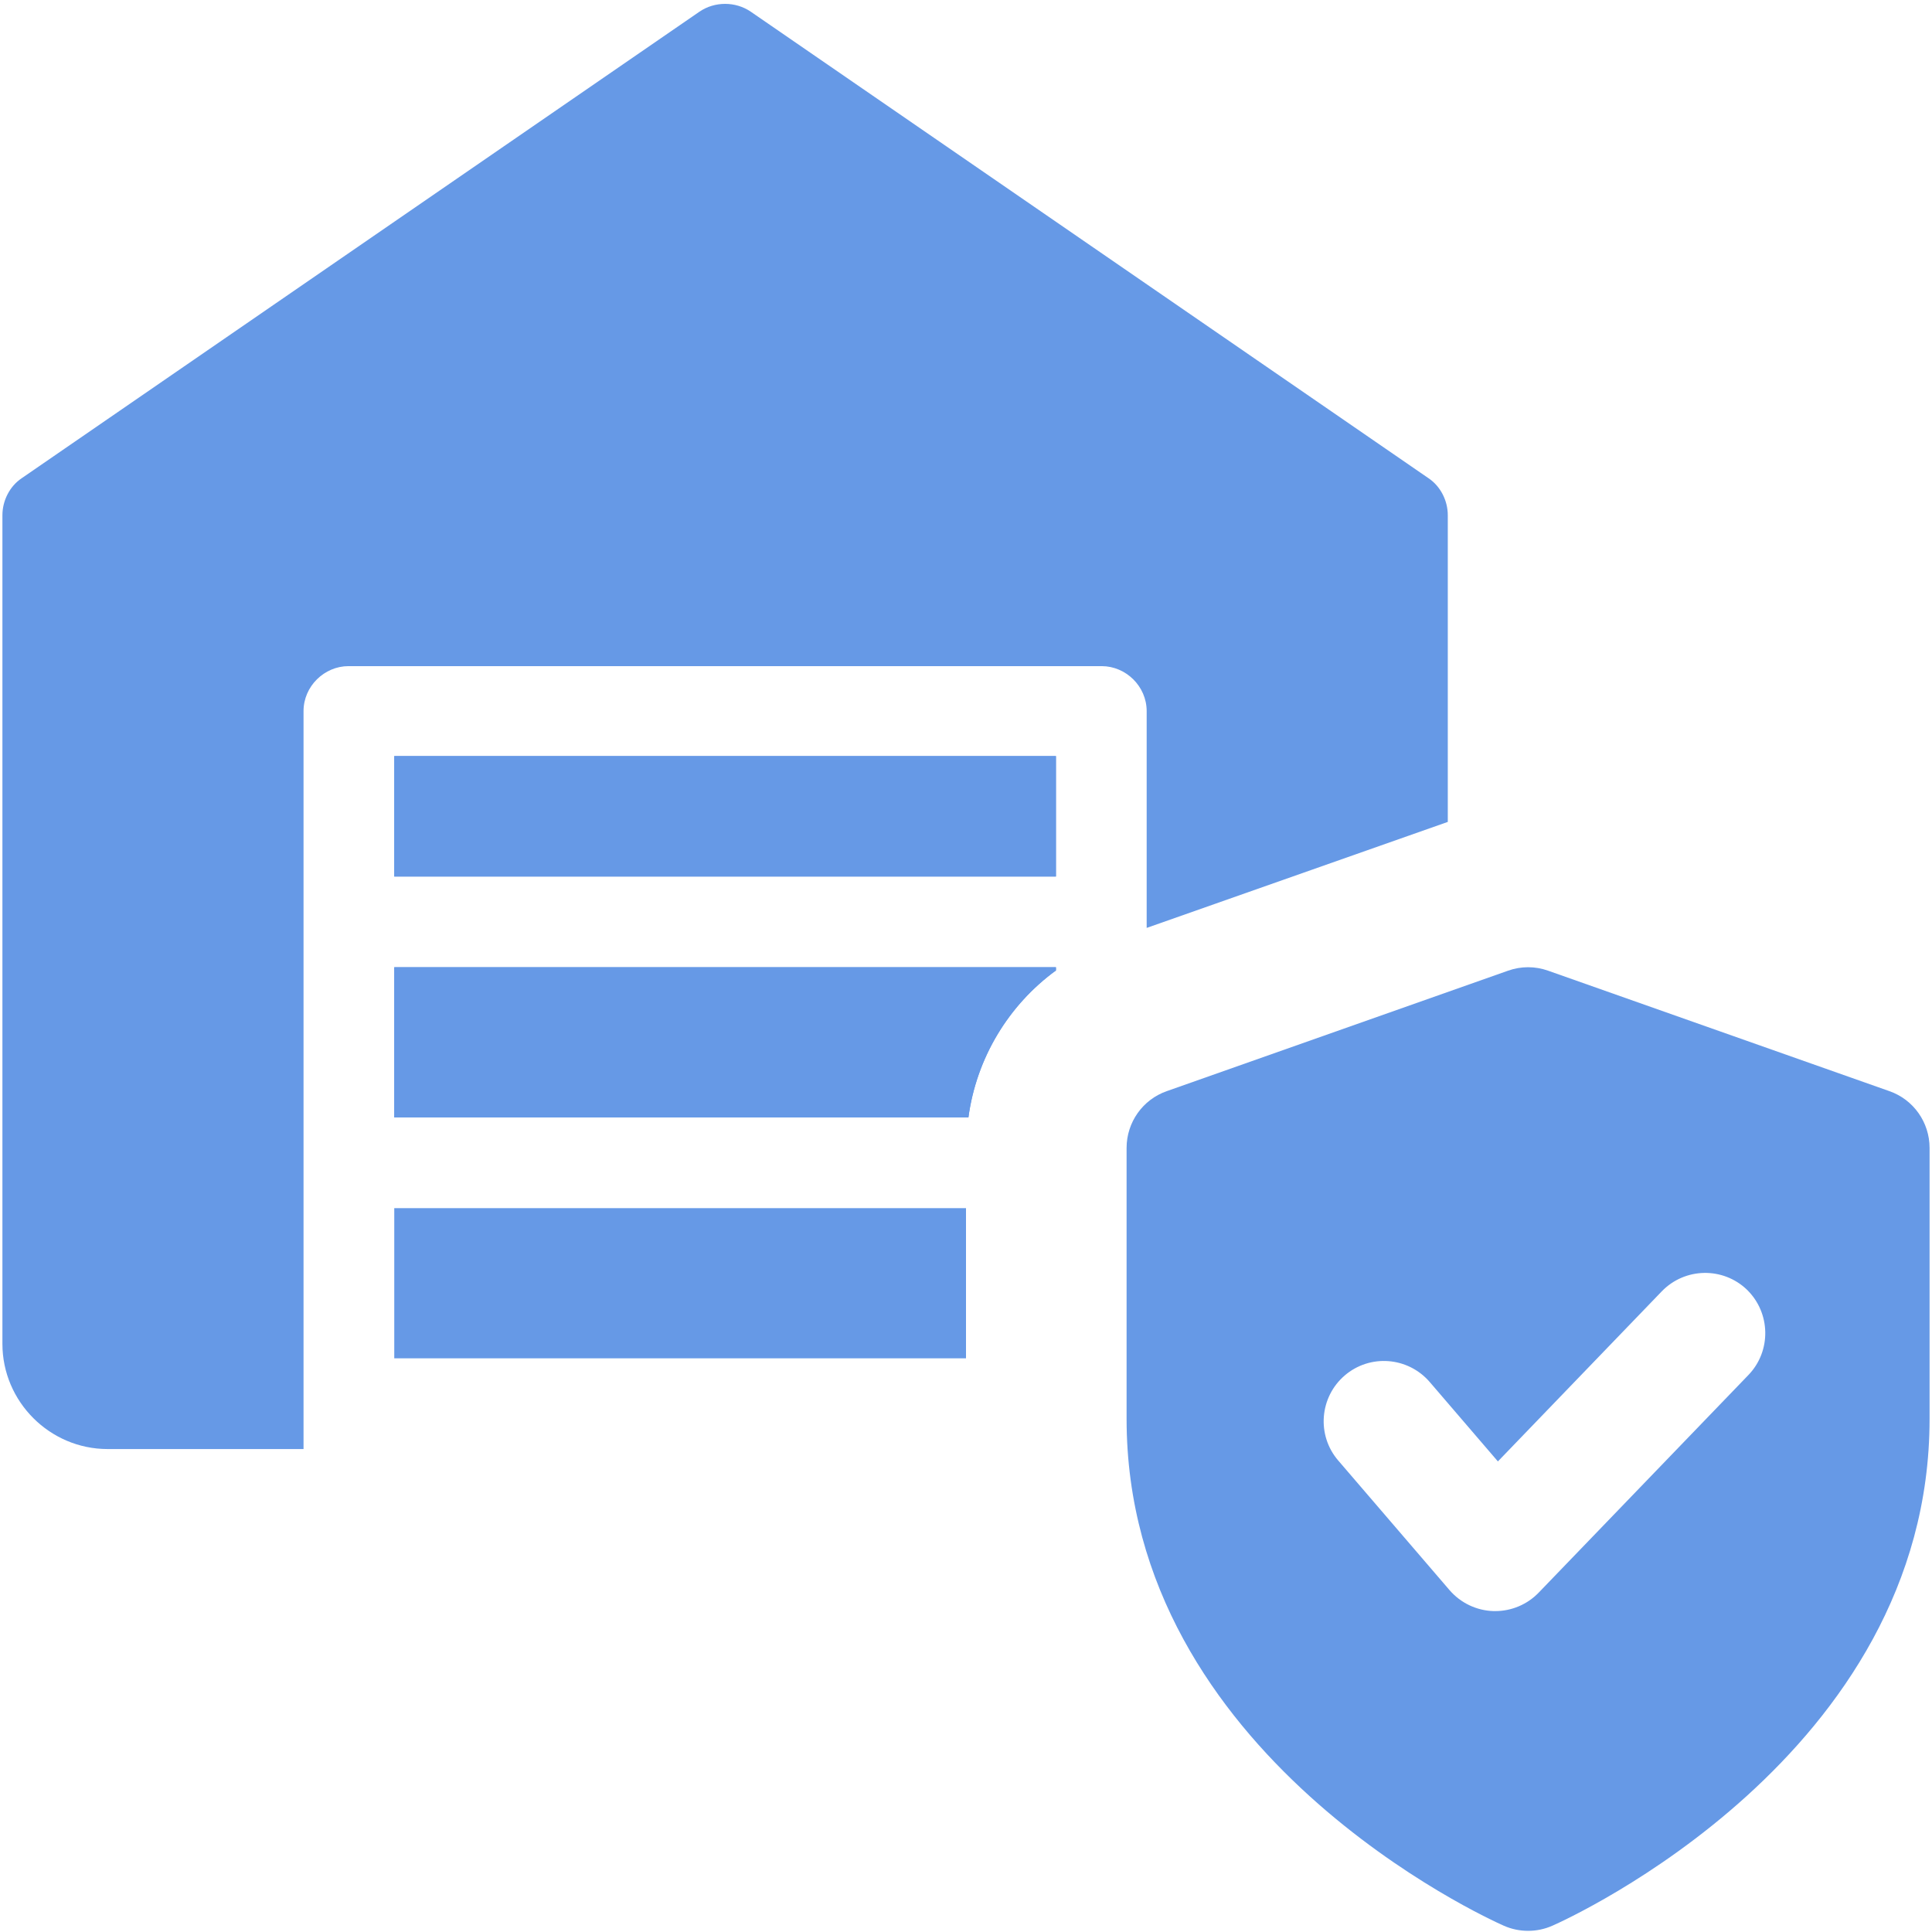
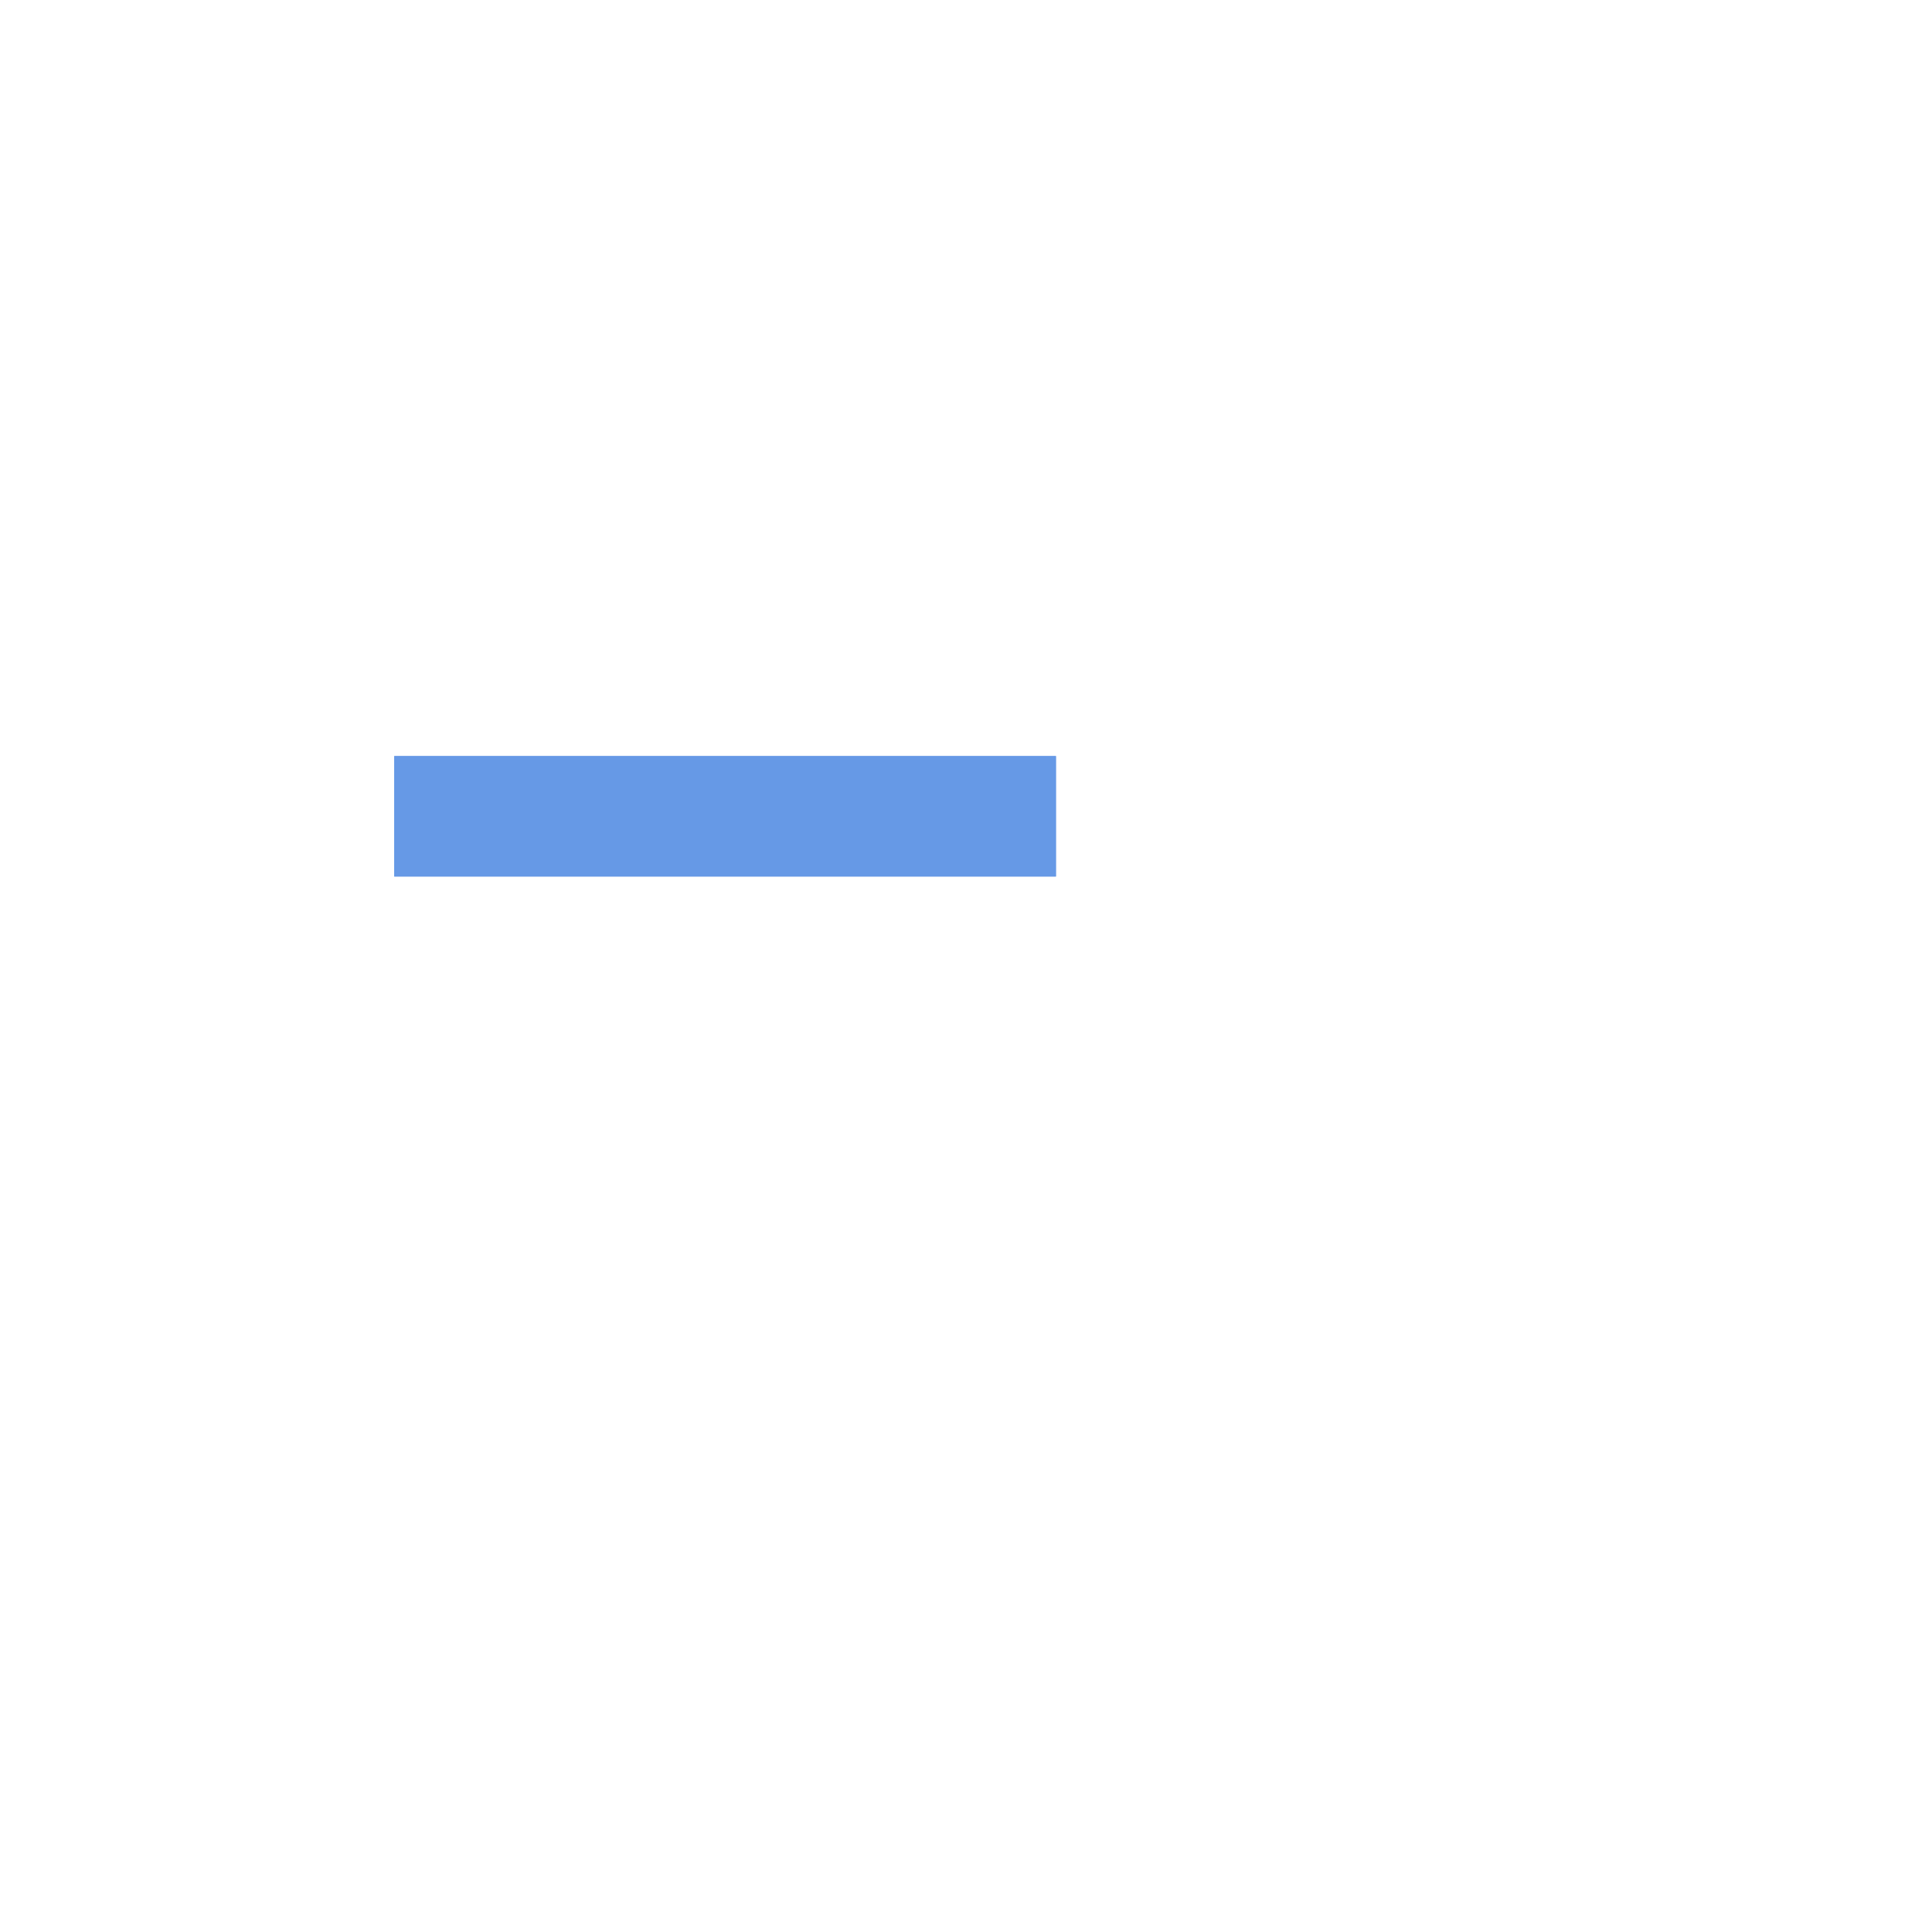
<svg xmlns="http://www.w3.org/2000/svg" width="1080" zoomAndPan="magnify" viewBox="0 0 810 810" height="1080" preserveAspectRatio="xMidYMid meet" version="1.0">
  <defs>
    <clipPath id="1dbefb6e10">
-       <path d="M 472 405 L 808.762 405 L 808.762 810 L 472 810 Z M 472 405 " clip-rule="nonzero" />
-     </clipPath>
+       </clipPath>
    <clipPath id="fd3bade8f8">
      <path d="M 1.012 1 L 607 1 L 607 608 L 1.012 608 Z M 1.012 1 " clip-rule="nonzero" />
    </clipPath>
  </defs>
  <g clip-path="url(#1dbefb6e10)">
    <path fill="#6699e6" d="M 792.152 457.473 L 649.074 406.973 C 643.617 405.023 637.699 405.023 632.242 406.973 L 489.164 457.473 C 479.062 461.004 472.328 470.562 472.328 481.273 L 472.328 594.895 C 472.328 735.984 624.031 804.531 630.457 807.359 C 633.719 808.805 637.156 809.512 640.656 809.512 C 644.16 809.512 647.594 808.805 650.859 807.359 C 657.285 804.531 808.984 735.984 808.984 594.895 L 808.984 481.273 C 808.984 470.562 802.254 461.004 792.152 457.473 Z M 733.031 576.477 L 645.07 667.75 C 640.289 672.695 633.719 675.457 626.891 675.457 C 626.652 675.457 626.383 675.457 626.184 675.457 C 619.074 675.254 612.375 672.055 607.73 666.672 L 561.039 612.305 C 551.949 601.727 553.199 585.77 563.77 576.68 C 574.371 567.59 590.258 568.84 599.383 579.375 L 628 612.707 L 696.711 541.395 C 706.445 531.336 722.43 531.098 732.434 540.73 C 742.395 550.453 742.699 566.449 733.031 576.477 Z M 733.031 576.477 " fill-opacity="1" fill-rule="nonzero" />
  </g>
  <g clip-path="url(#fd3bade8f8)">
-     <path fill="#6699e6" d="M 598.914 200.5 L 314.777 4.91 C 308.375 0.527 299.629 0.527 293.227 4.91 L 9.094 200.5 C 4.047 203.871 1.012 209.926 1.012 215.992 L 1.012 563.414 C 1.012 587.652 20.879 607.52 45.117 607.52 L 127.258 607.52 L 127.258 298.137 C 127.258 287.695 136.012 279.281 146.113 279.281 L 461.891 279.281 C 471.992 279.281 480.746 287.695 480.746 298.137 L 480.746 389.031 L 606.992 344.59 L 606.992 215.992 C 606.992 209.926 603.961 203.871 598.914 200.5 Z M 598.914 200.5 " fill-opacity="1" fill-rule="nonzero" />
-   </g>
+     </g>
  <path fill="#6699e6" d="M 165.297 367.488 L 442.707 367.488 L 442.707 316.988 L 165.297 316.988 Z M 165.297 367.488 " fill-opacity="1" fill-rule="nonzero" />
-   <path fill="#6699e6" d="M 165.297 405.527 L 165.297 468.484 L 406.012 468.484 C 409.371 443.562 422.844 421.348 442.707 406.875 L 442.707 405.527 Z M 165.297 405.527 " fill-opacity="1" fill-rule="nonzero" />
  <path fill="#6699e6" d="M 165.297 367.488 L 442.707 367.488 L 442.707 316.988 L 165.297 316.988 Z M 165.297 367.488 " fill-opacity="1" fill-rule="nonzero" />
-   <path fill="#6699e6" d="M 165.297 405.527 L 165.297 468.484 L 406.012 468.484 C 409.371 443.562 422.844 421.348 442.707 406.875 L 442.707 405.527 Z M 165.297 405.527 " fill-opacity="1" fill-rule="nonzero" />
-   <path fill="#6699e6" d="M 165.297 569.48 L 405 569.48 L 405 506.523 L 165.297 506.523 Z M 165.297 569.48 " fill-opacity="1" fill-rule="nonzero" />
</svg>